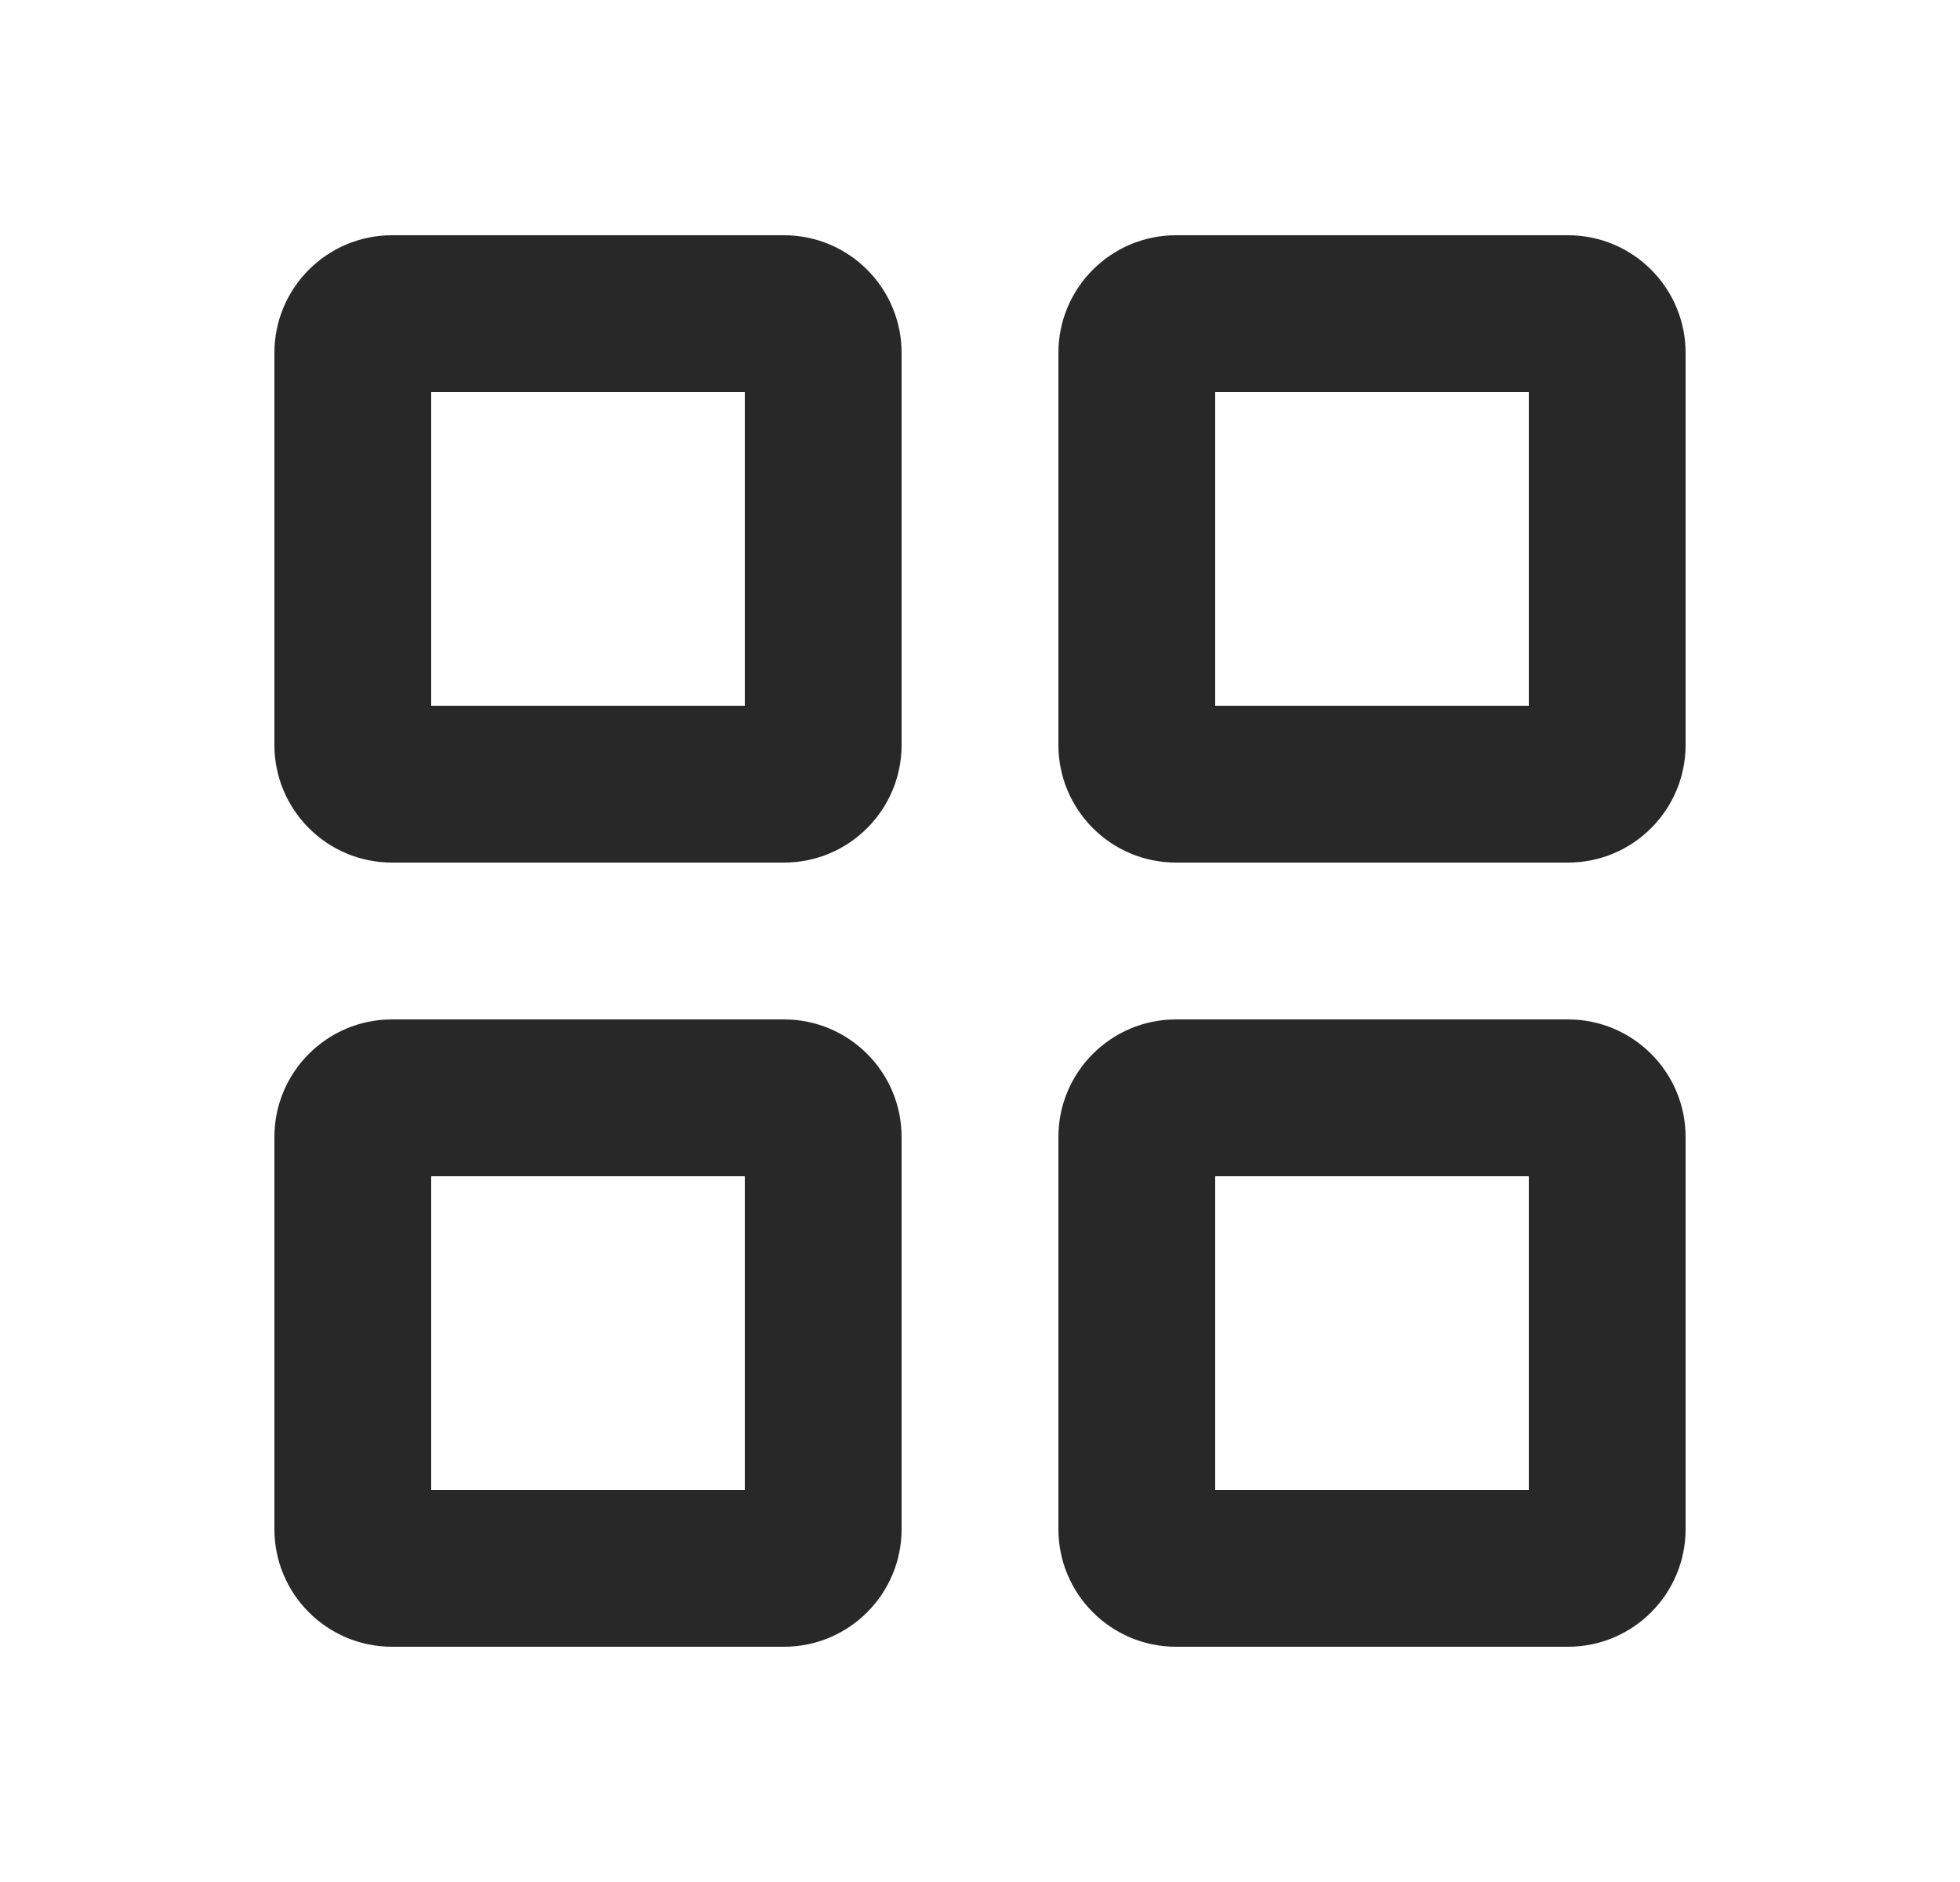
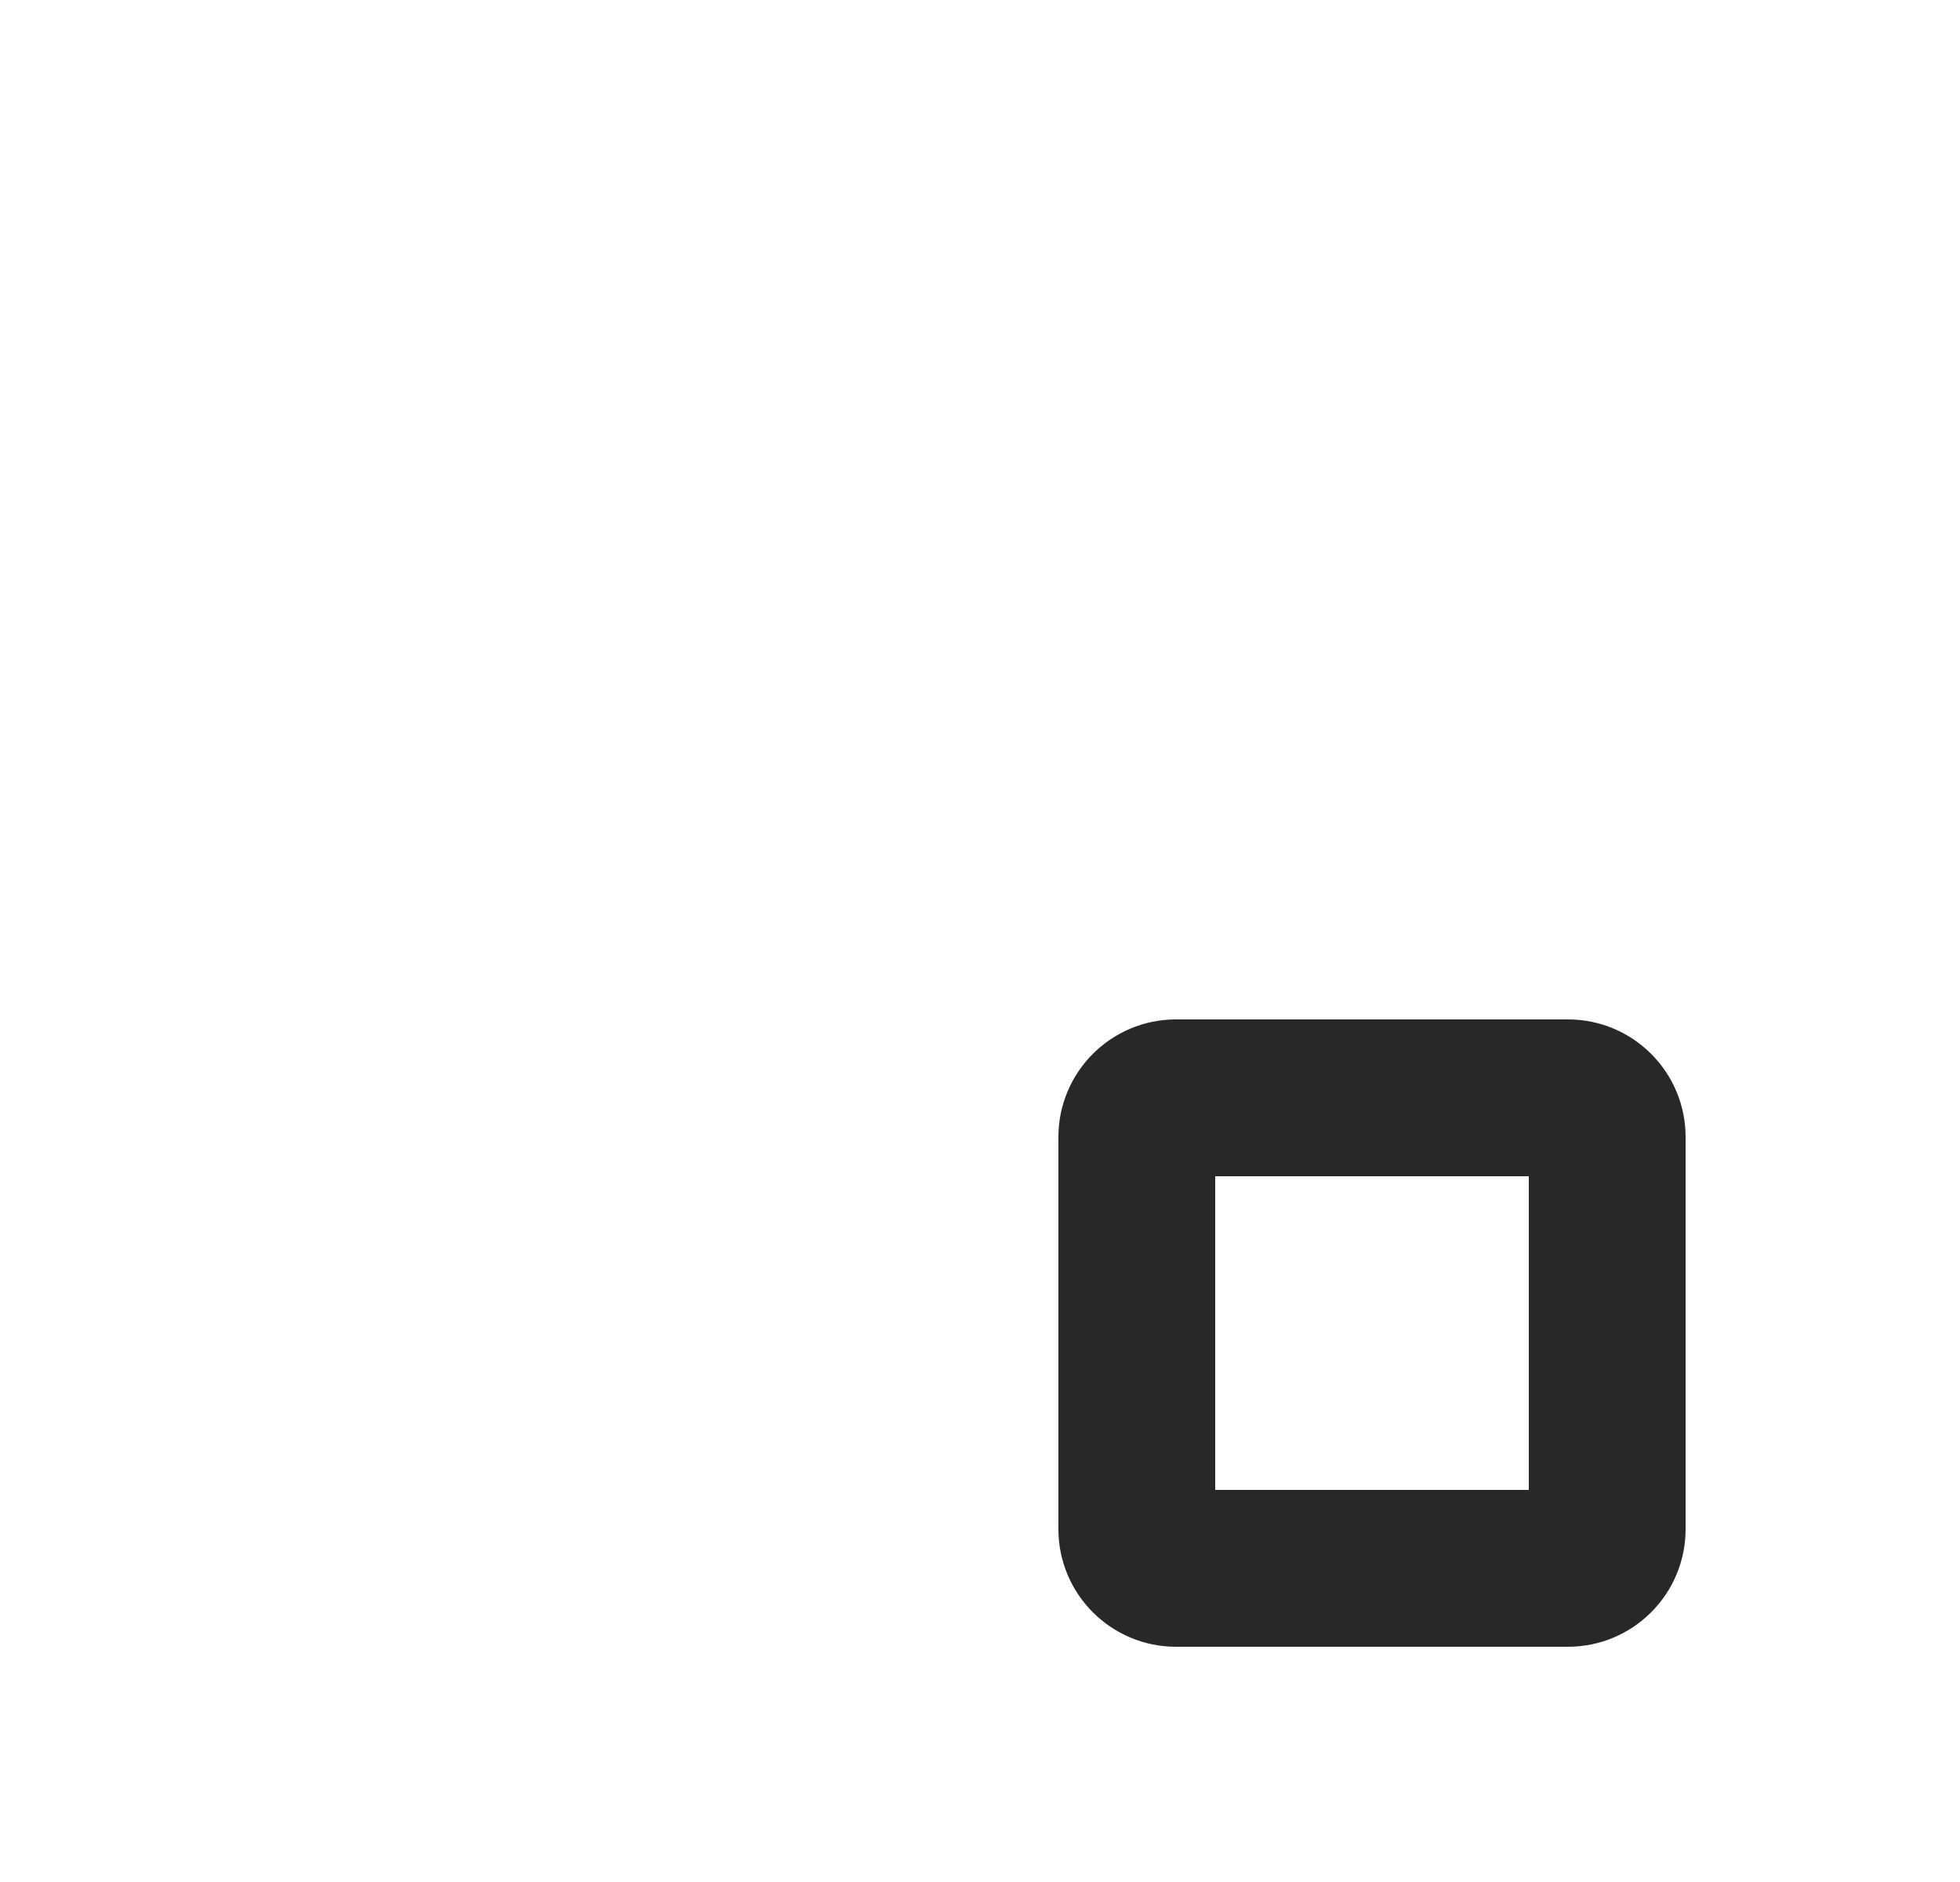
<svg xmlns="http://www.w3.org/2000/svg" width="25" height="24" viewBox="0 0 25 24" fill="none">
-   <path fill-rule="evenodd" clip-rule="evenodd" d="M3.5 4.5C3.5 3.672 4.172 3 5 3H10C10.828 3 11.5 3.672 11.5 4.5V9.5C11.5 10.328 10.828 11 10 11H5C4.172 11 3.5 10.328 3.5 9.5V4.5ZM5.5 9V5H9.5V9H5.5Z" fill="#282828" />
-   <path fill-rule="evenodd" clip-rule="evenodd" d="M3.5 14.5C3.5 13.672 4.172 13 5 13H10C10.828 13 11.5 13.672 11.5 14.5V19.5C11.5 20.328 10.828 21 10 21H5C4.172 21 3.5 20.328 3.5 19.5V14.5ZM5.5 19V15H9.5V19H5.5Z" fill="#282828" />
-   <path fill-rule="evenodd" clip-rule="evenodd" d="M15 3C14.172 3 13.5 3.672 13.5 4.5V9.5C13.5 10.328 14.172 11 15 11H20C20.828 11 21.5 10.328 21.5 9.5V4.5C21.5 3.672 20.828 3 20 3H15ZM15.5 5V9H19.5V5H15.5Z" fill="#282828" />
  <path fill-rule="evenodd" clip-rule="evenodd" d="M13.5 14.5C13.5 13.672 14.172 13 15 13H20C20.828 13 21.5 13.672 21.5 14.5V19.5C21.5 20.328 20.828 21 20 21H15C14.172 21 13.5 20.328 13.5 19.5V14.5ZM15.5 19V15H19.5V19H15.5Z" fill="#282828" />
</svg>